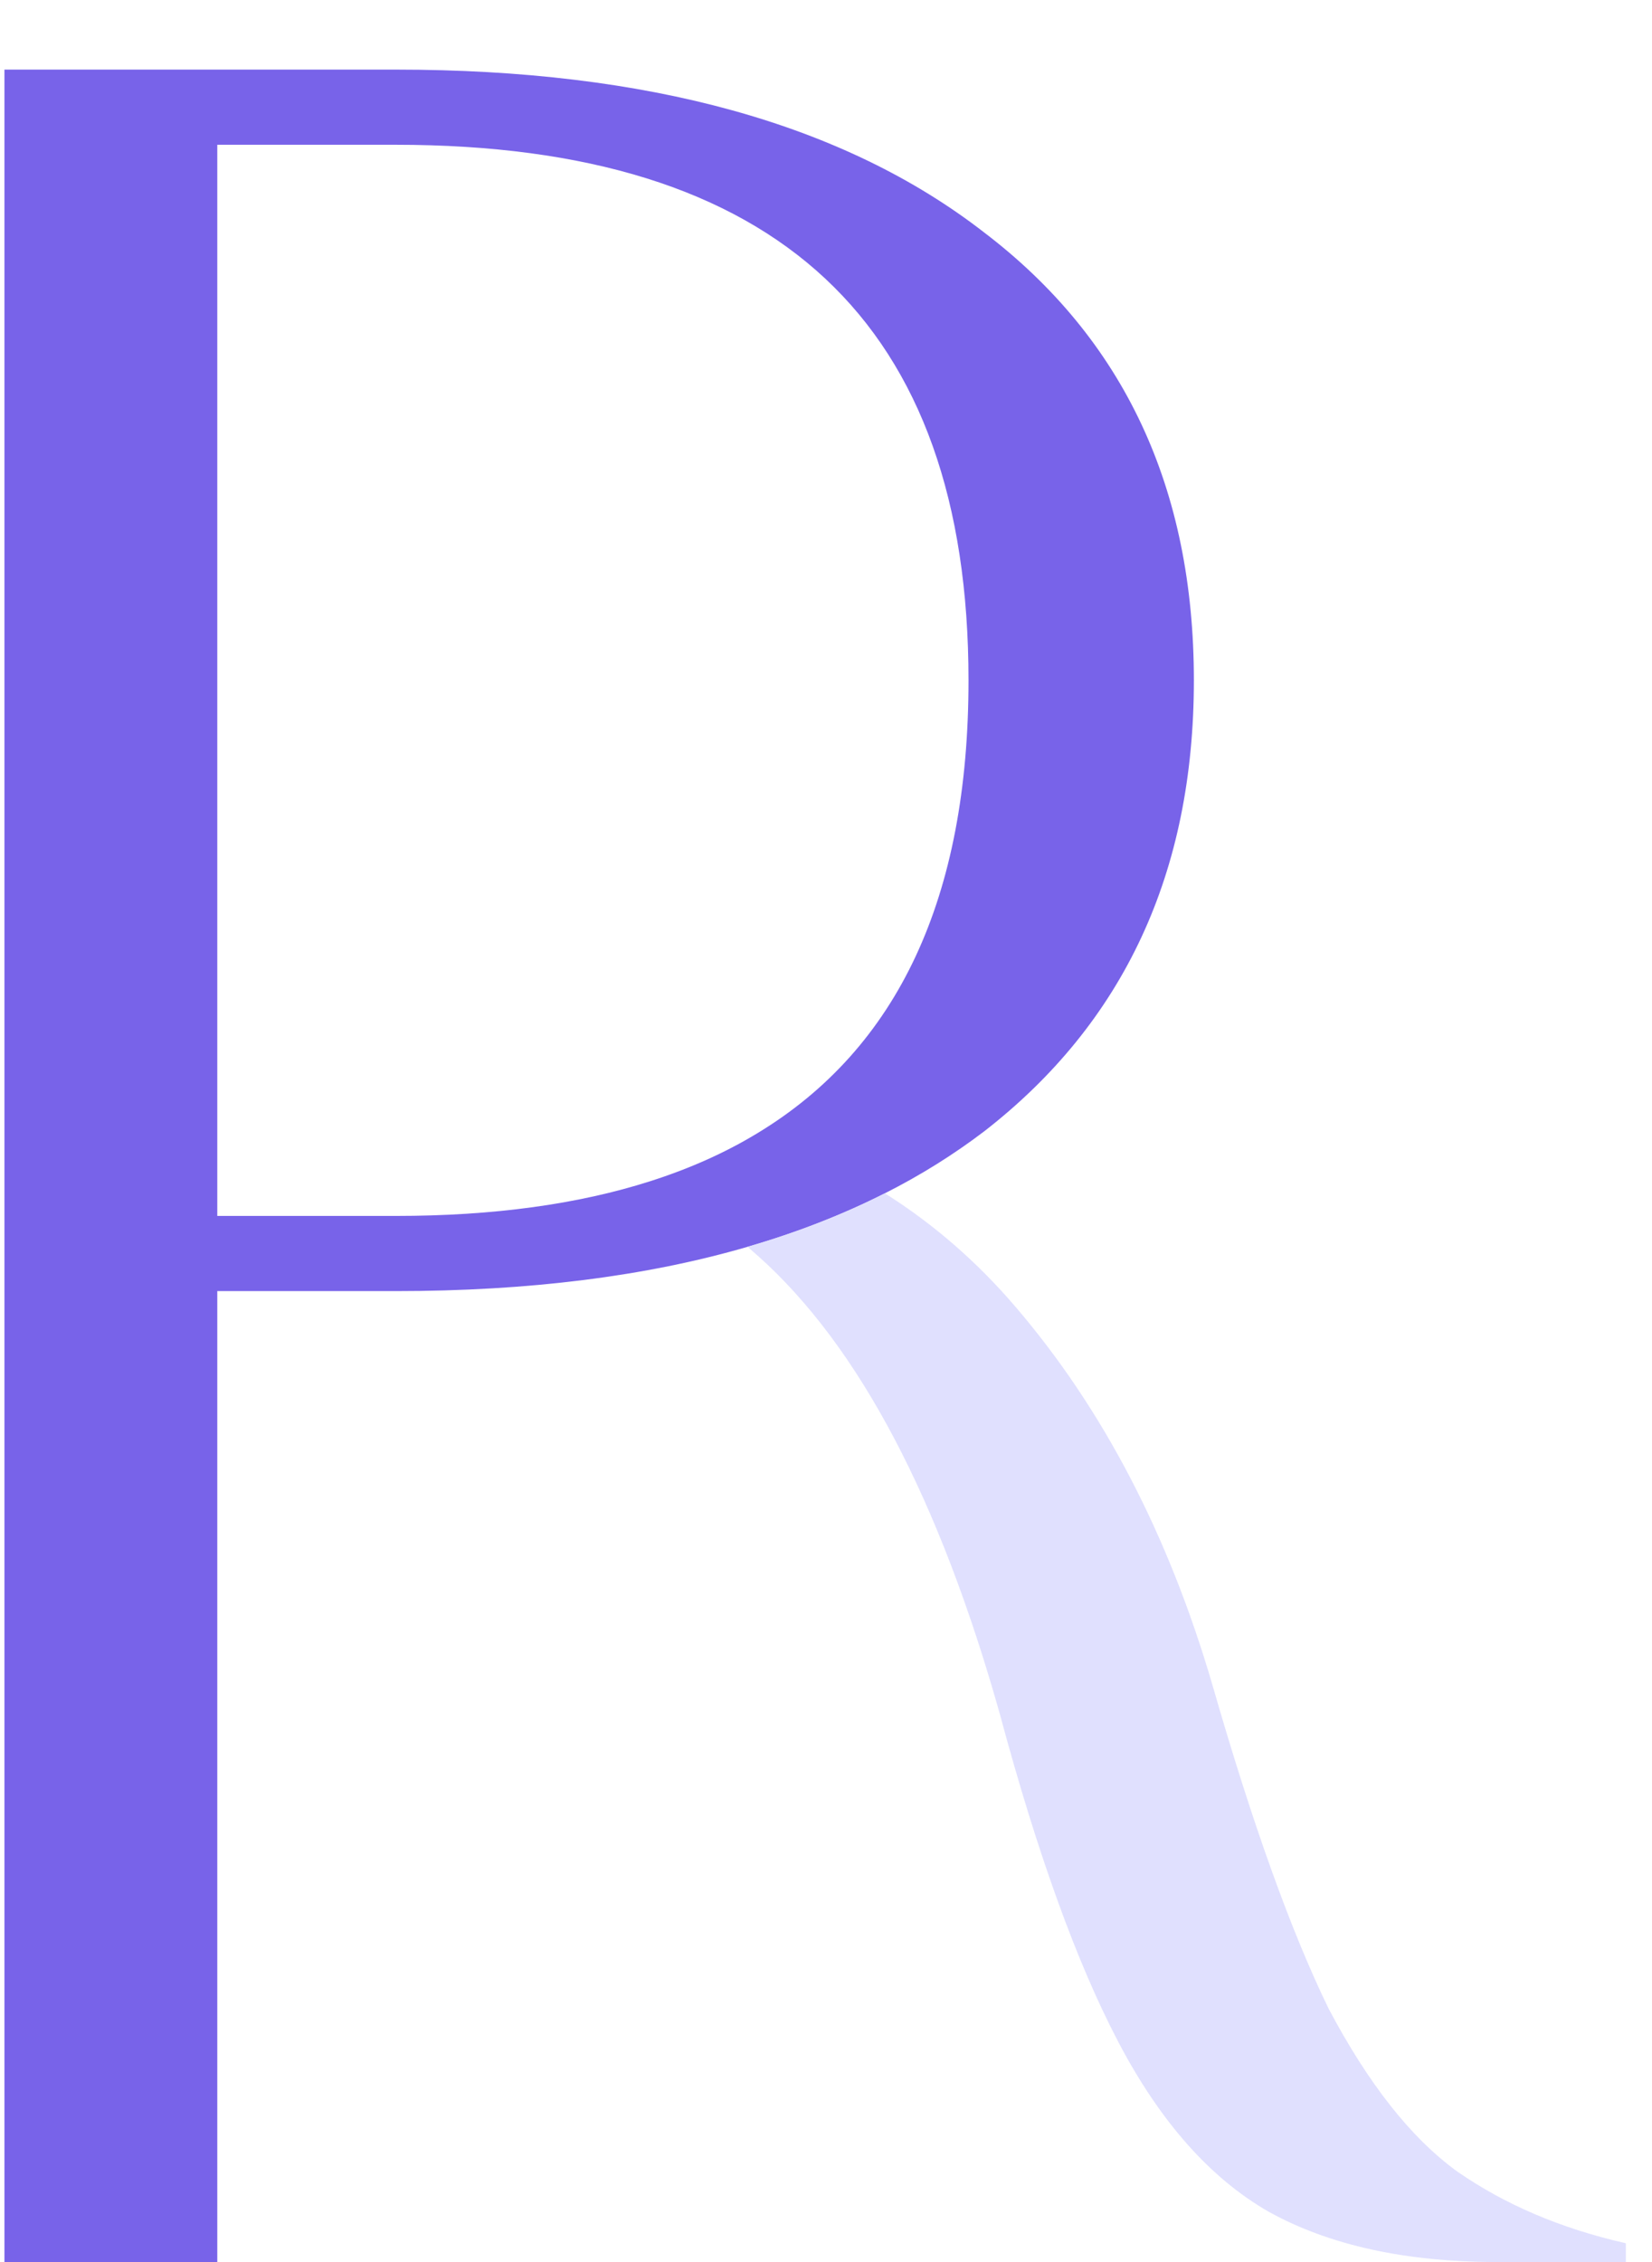
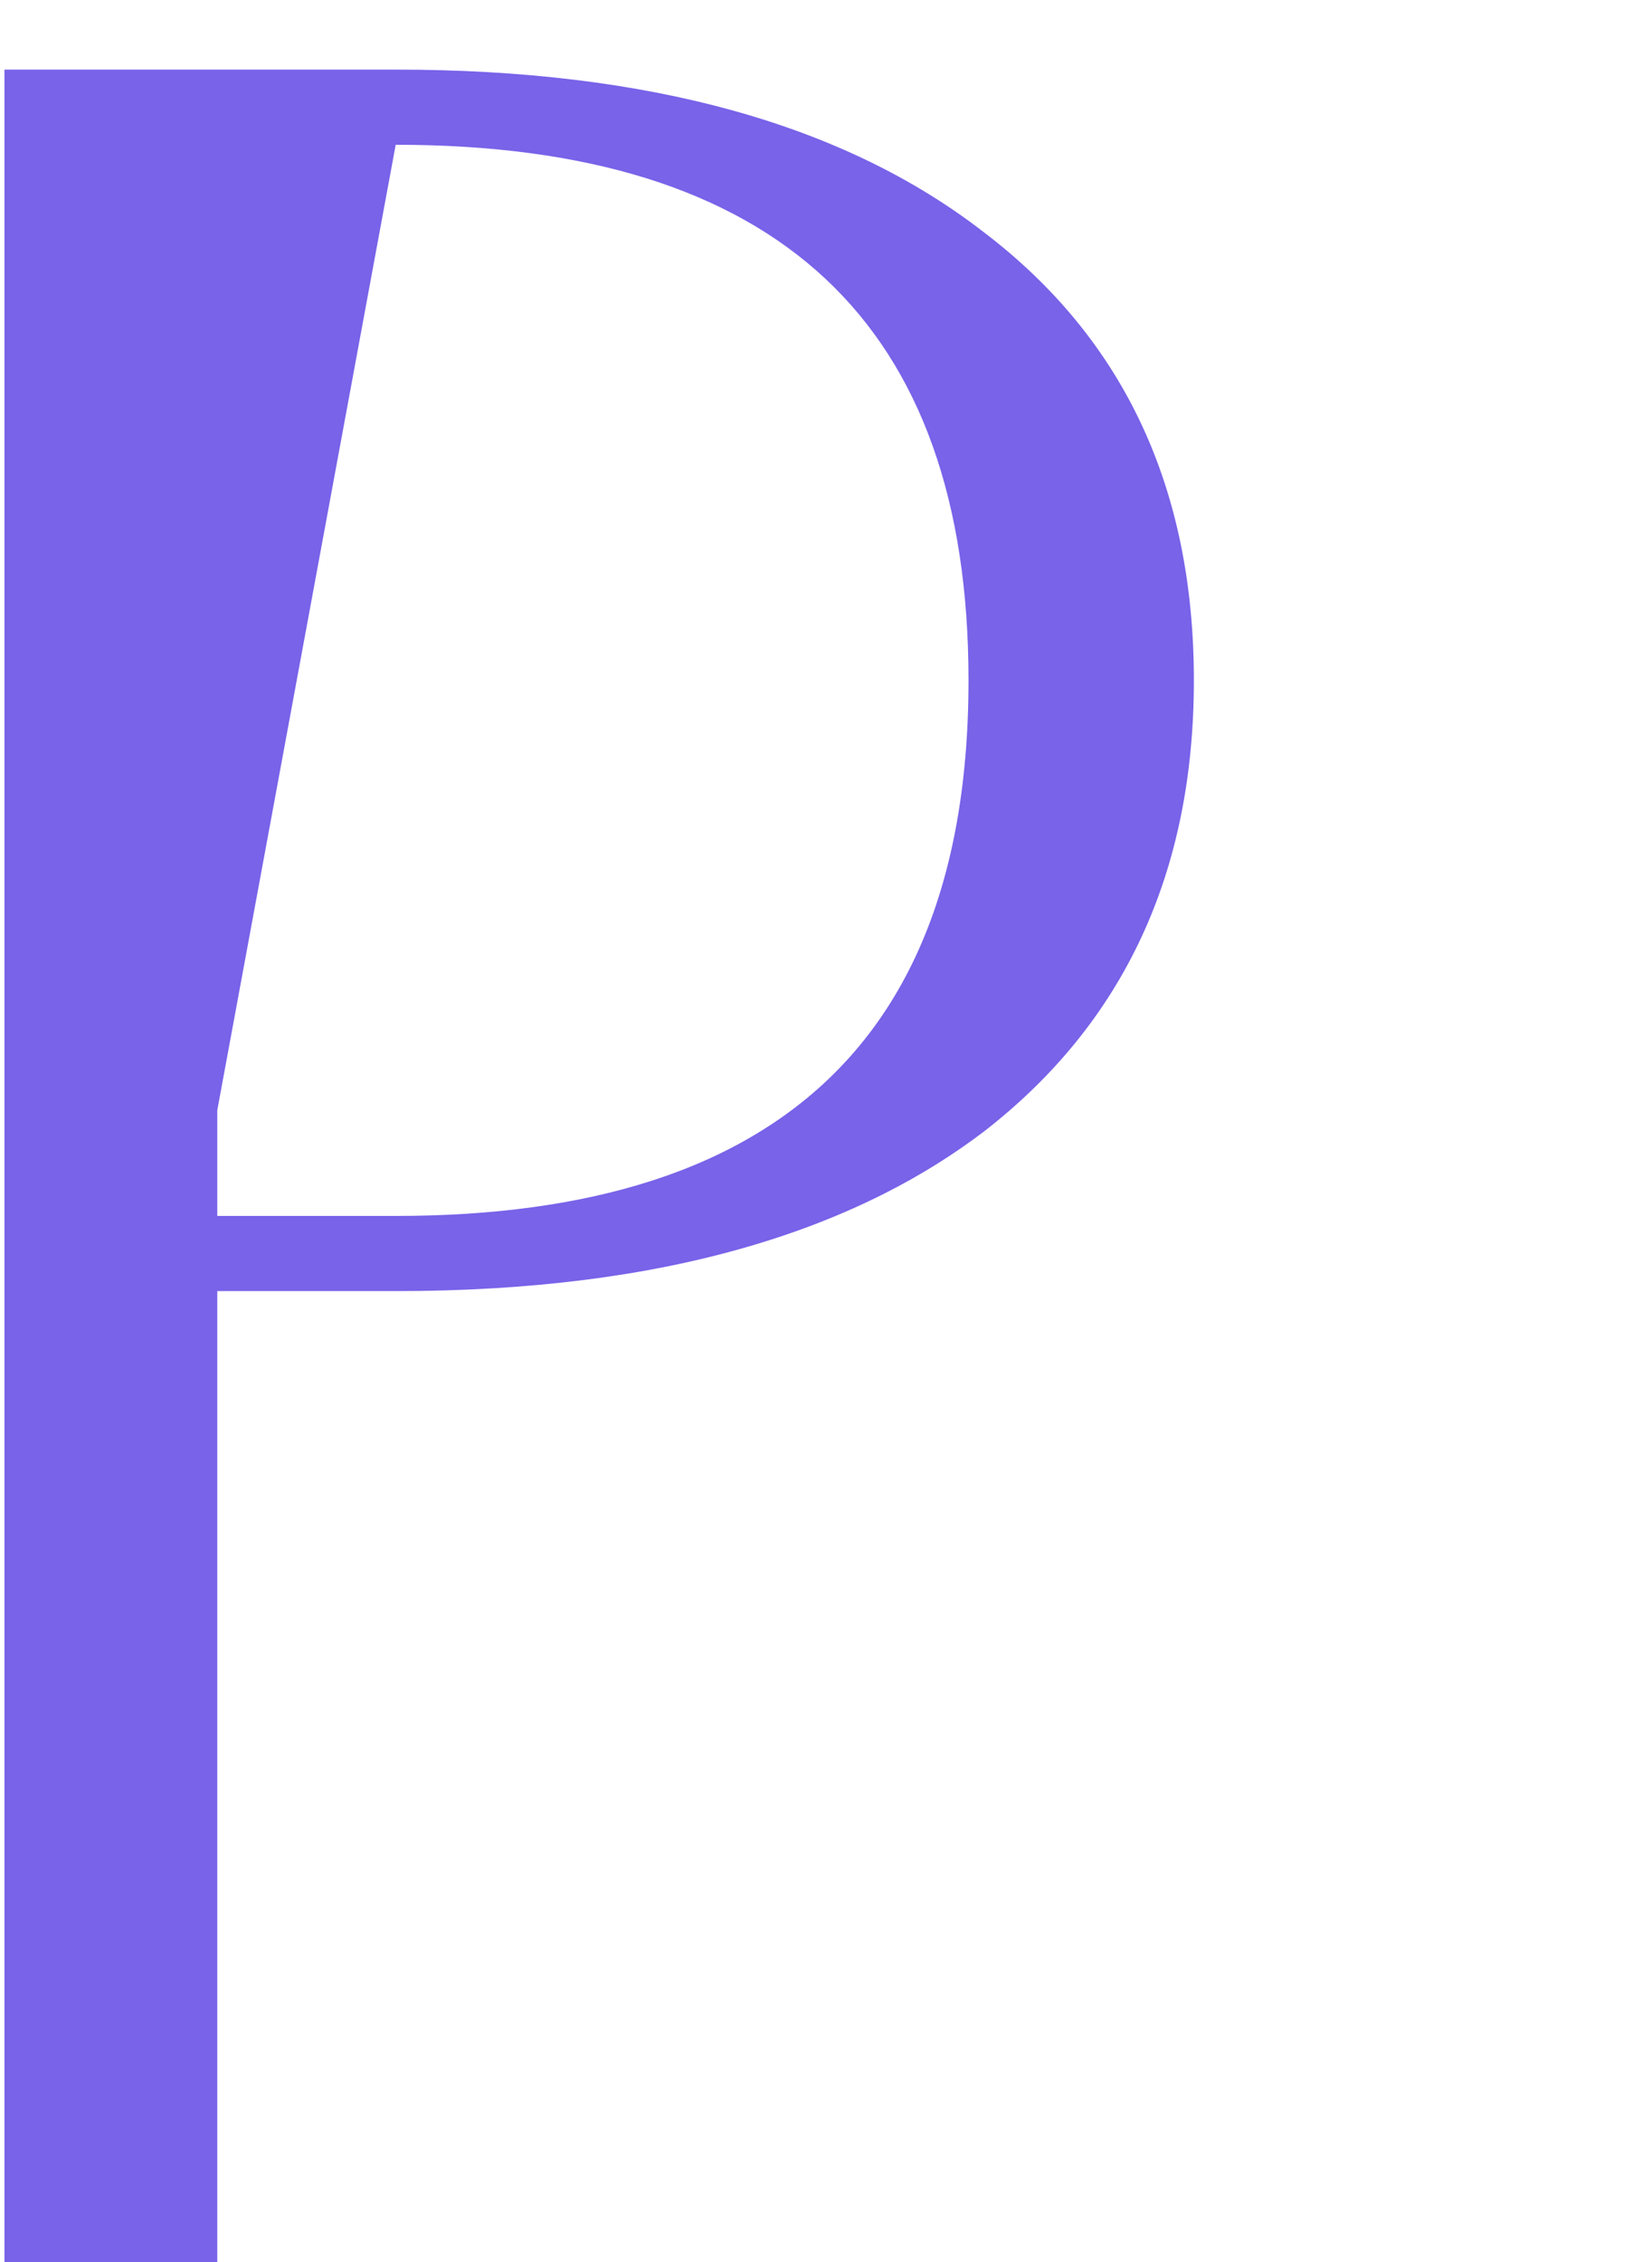
<svg xmlns="http://www.w3.org/2000/svg" width="19" height="26" viewBox="0 0 19 26" fill="none">
-   <path d="M0.051 26V0.8L4.551 0.8C7.455 0.8 9.711 1.424 11.319 2.672C12.927 3.896 13.731 5.612 13.731 7.82C13.731 10.028 12.927 11.756 11.319 13.004C10.969 13.27 10.589 13.508 10.177 13.716C9.693 13.961 9.167 14.166 8.598 14.331C7.429 14.671 6.08 14.84 4.551 14.84H2.499L2.499 26H0.051ZM4.551 1.664L2.499 1.664L2.499 13.976H4.551C5.669 13.976 6.645 13.843 7.478 13.577C7.93 13.433 8.34 13.25 8.708 13.027C10.329 12.049 11.139 10.313 11.139 7.82C11.139 3.716 8.943 1.664 4.551 1.664Z" fill="#7863E9" />
-   <path d="M13.947 19.376C13.443 17.648 12.687 16.196 11.679 15.02C11.235 14.501 10.734 14.067 10.177 13.716C9.693 13.961 9.167 14.166 8.598 14.331C8.641 14.368 8.684 14.406 8.727 14.444C9.879 15.476 10.803 17.228 11.499 19.7C11.931 21.308 12.387 22.568 12.867 23.48C13.347 24.392 13.923 25.04 14.595 25.424C15.291 25.808 16.167 26 17.223 26H18.699V25.784C17.955 25.616 17.307 25.34 16.755 24.956C16.227 24.572 15.735 23.948 15.279 23.084C14.847 22.196 14.403 20.96 13.947 19.376Z" fill="#E0E0FE" />
+   <path d="M0.051 26V0.8L4.551 0.8C7.455 0.8 9.711 1.424 11.319 2.672C12.927 3.896 13.731 5.612 13.731 7.82C13.731 10.028 12.927 11.756 11.319 13.004C10.969 13.27 10.589 13.508 10.177 13.716C9.693 13.961 9.167 14.166 8.598 14.331C7.429 14.671 6.08 14.84 4.551 14.84H2.499L2.499 26H0.051ZL2.499 1.664L2.499 13.976H4.551C5.669 13.976 6.645 13.843 7.478 13.577C7.93 13.433 8.34 13.25 8.708 13.027C10.329 12.049 11.139 10.313 11.139 7.82C11.139 3.716 8.943 1.664 4.551 1.664Z" fill="#7863E9" />
</svg>